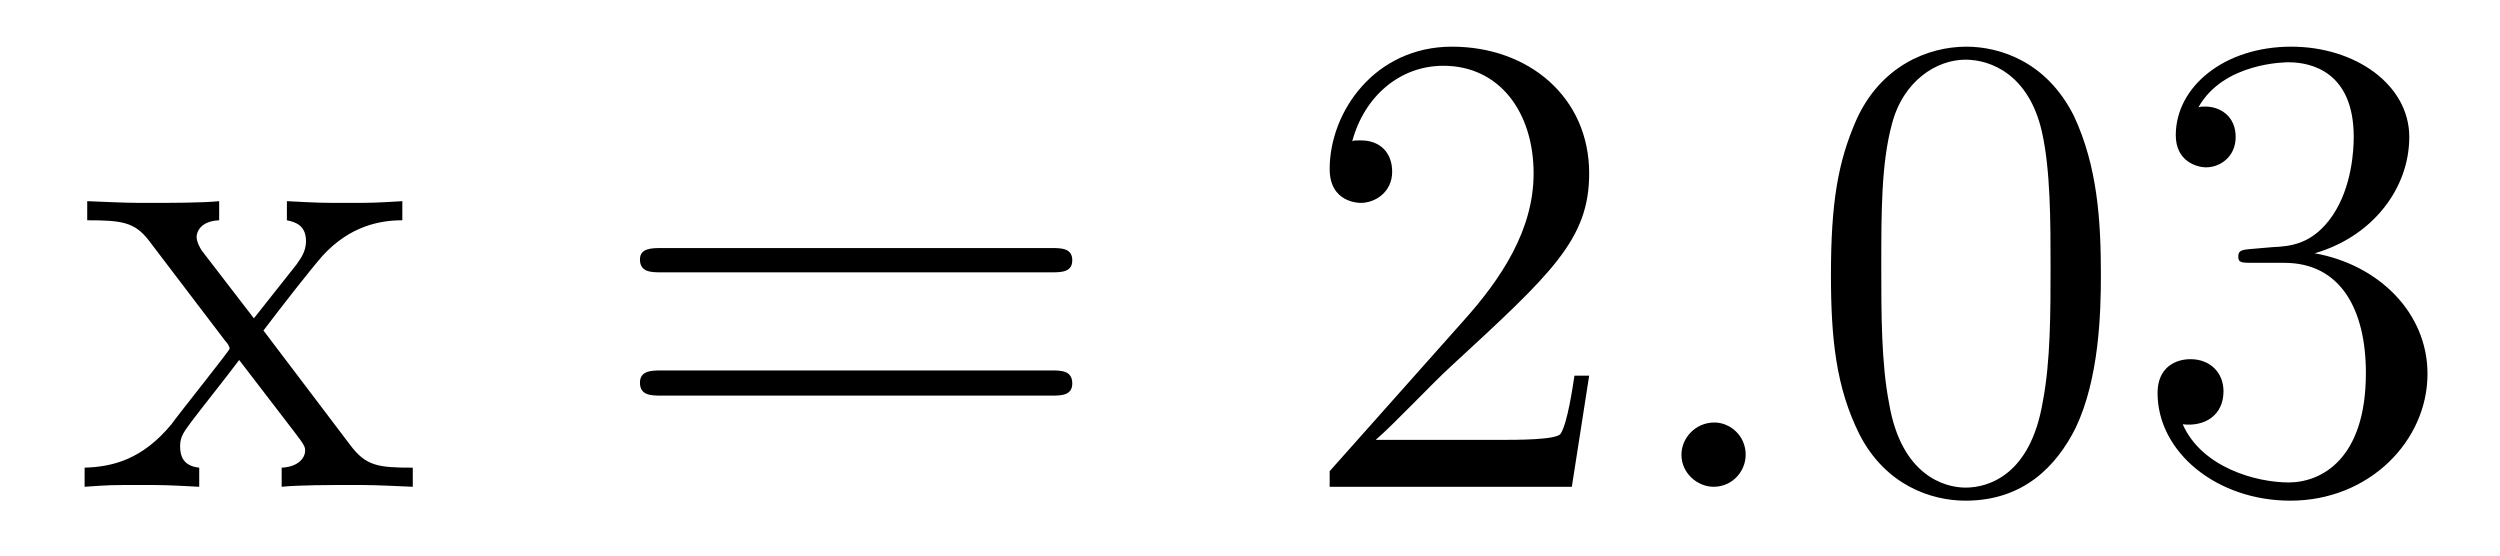
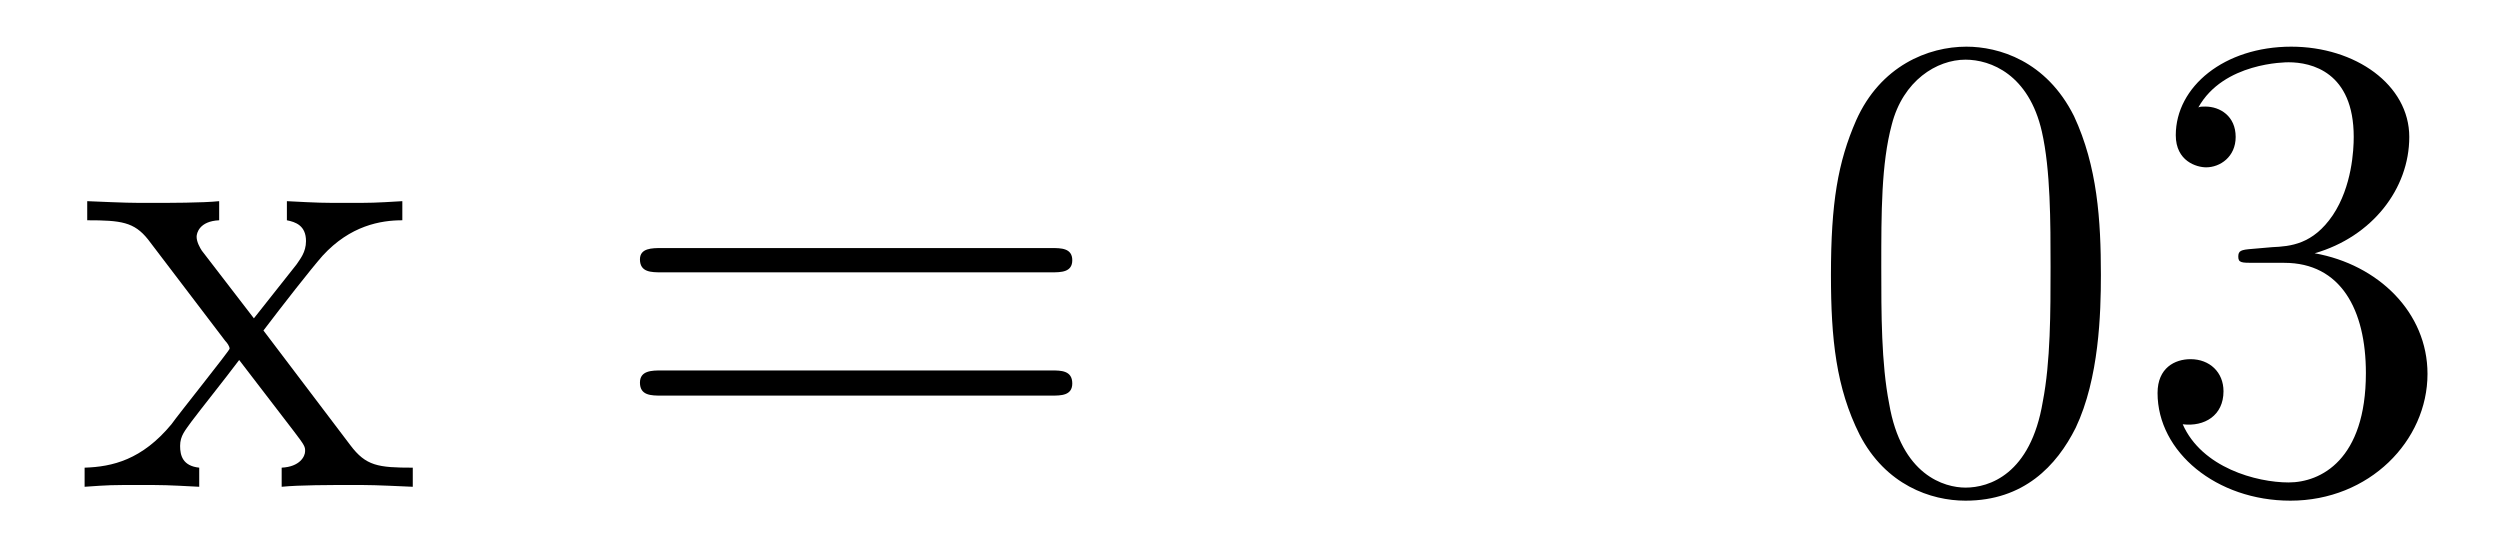
<svg xmlns="http://www.w3.org/2000/svg" height="10pt" version="1.1" viewBox="0 -10 45 10" width="45pt">
  <g id="page1">
    <g transform="matrix(1 0 0 1 -127 653)">
      <path d="M131.742 -657.051C132.086 -657.504 132.586 -658.145 132.805 -658.395C133.305 -658.941 133.852 -659.035 134.242 -659.035V-659.379C133.727 -659.348 133.695 -659.348 133.242 -659.348C132.789 -659.348 132.758 -659.348 132.164 -659.379V-659.035C132.32 -659.004 132.508 -658.941 132.508 -658.66C132.508 -658.457 132.398 -658.332 132.336 -658.238L131.57 -657.27L130.633 -658.488C130.602 -658.535 130.539 -658.644 130.539 -658.738C130.539 -658.801 130.586 -659.019 130.945 -659.035V-659.379C130.648 -659.348 130.039 -659.348 129.727 -659.348C129.336 -659.348 129.305 -659.348 128.57 -659.379V-659.035C129.18 -659.035 129.414 -659.004 129.664 -658.691L131.055 -656.863C131.086 -656.832 131.133 -656.769 131.133 -656.723C131.133 -656.691 130.195 -655.52 130.086 -655.363C129.555 -654.723 129.023 -654.598 128.523 -654.582V-654.238C128.977 -654.27 128.992 -654.27 129.508 -654.27C129.961 -654.27 129.977 -654.27 130.586 -654.238V-654.582C130.289 -654.613 130.242 -654.801 130.242 -654.973C130.242 -655.16 130.336 -655.254 130.445 -655.41C130.633 -655.66 131.023 -656.145 131.305 -656.52L132.289 -655.238C132.492 -654.973 132.492 -654.957 132.492 -654.879C132.492 -654.785 132.398 -654.598 132.07 -654.582V-654.238C132.383 -654.27 132.961 -654.27 133.305 -654.27C133.695 -654.27 133.711 -654.27 134.43 -654.238V-654.582C133.805 -654.582 133.586 -654.613 133.305 -654.988L131.742 -657.051ZM134.516 -654.238" fill-rule="evenodd" />
      <path d="M145.926 -658.098C146.098 -658.098 146.301 -658.098 146.301 -658.316C146.301 -658.535 146.098 -658.535 145.926 -658.535H138.91C138.738 -658.535 138.519 -658.535 138.519 -658.332C138.519 -658.098 138.723 -658.098 138.91 -658.098H145.926ZM145.926 -655.879C146.098 -655.879 146.301 -655.879 146.301 -656.098C146.301 -656.332 146.098 -656.332 145.926 -656.332H138.91C138.738 -656.332 138.519 -656.332 138.519 -656.113C138.519 -655.879 138.723 -655.879 138.91 -655.879H145.926ZM146.996 -654.238" fill-rule="evenodd" />
-       <path d="M155.605 -656.238H155.34C155.309 -656.035 155.215 -655.379 155.09 -655.191C155.012 -655.082 154.324 -655.082 153.965 -655.082H151.762C152.09 -655.363 152.809 -656.129 153.121 -656.41C154.934 -658.082 155.605 -658.691 155.605 -659.879C155.605 -661.254 154.512 -662.16 153.137 -662.16C151.746 -662.16 150.934 -660.988 150.934 -659.957C150.934 -659.348 151.465 -659.348 151.496 -659.348C151.746 -659.348 152.059 -659.535 152.059 -659.91C152.059 -660.254 151.84 -660.473 151.496 -660.473C151.387 -660.473 151.371 -660.473 151.34 -660.457C151.559 -661.269 152.199 -661.816 152.98 -661.816C153.996 -661.816 154.605 -660.973 154.605 -659.879C154.605 -658.863 154.027 -657.988 153.34 -657.223L150.934 -654.519V-654.238H155.293L155.605 -656.238ZM156.234 -654.238" fill-rule="evenodd" />
-       <path d="M158.422 -654.816C158.422 -655.16 158.141 -655.395 157.859 -655.395C157.516 -655.395 157.266 -655.113 157.266 -654.816C157.266 -654.473 157.563 -654.238 157.844 -654.238C158.187 -654.238 158.422 -654.519 158.422 -654.816ZM159.473 -654.238" fill-rule="evenodd" />
-       <path d="M164.816 -658.051C164.816 -659.035 164.754 -660.004 164.332 -660.91C163.832 -661.91 162.973 -662.16 162.395 -662.16C161.707 -662.16 160.848 -661.816 160.41 -660.832C160.082 -660.082 159.957 -659.348 159.957 -658.051C159.957 -656.895 160.051 -656.019 160.473 -655.176C160.941 -654.27 161.754 -653.988 162.379 -653.988C163.426 -653.988 164.019 -654.613 164.363 -655.301C164.785 -656.191 164.816 -657.363 164.816 -658.051ZM162.379 -654.223C162.004 -654.223 161.223 -654.441 161.004 -655.738C160.863 -656.457 160.863 -657.363 160.863 -658.191C160.863 -659.176 160.863 -660.051 161.051 -660.754C161.254 -661.551 161.863 -661.926 162.379 -661.926C162.832 -661.926 163.52 -661.66 163.754 -660.629C163.91 -659.941 163.91 -659.004 163.91 -658.191C163.91 -657.395 163.91 -656.488 163.77 -655.77C163.551 -654.457 162.801 -654.223 162.379 -654.223ZM167.539 -658.52C167.336 -658.504 167.289 -658.488 167.289 -658.379C167.289 -658.269 167.352 -658.269 167.57 -658.269H168.117C169.133 -658.269 169.586 -657.426 169.586 -656.285C169.586 -654.723 168.773 -654.316 168.195 -654.316C167.617 -654.316 166.633 -654.582 166.289 -655.363C166.68 -655.316 167.023 -655.52 167.023 -655.957C167.023 -656.301 166.773 -656.535 166.43 -656.535C166.148 -656.535 165.836 -656.379 165.836 -655.926C165.836 -654.863 166.898 -653.988 168.227 -653.988C169.648 -653.988 170.695 -655.066 170.695 -656.27C170.695 -657.379 169.805 -658.238 168.664 -658.441C169.695 -658.738 170.367 -659.598 170.367 -660.535C170.367 -661.473 169.398 -662.16 168.242 -662.16C167.039 -662.16 166.164 -661.441 166.164 -660.566C166.164 -660.098 166.539 -659.988 166.711 -659.988C166.961 -659.988 167.242 -660.176 167.242 -660.535C167.242 -660.91 166.961 -661.082 166.695 -661.082C166.633 -661.082 166.602 -661.082 166.57 -661.066C167.023 -661.879 168.148 -661.879 168.195 -661.879C168.602 -661.879 169.367 -661.707 169.367 -660.535C169.367 -660.301 169.336 -659.645 168.992 -659.129C168.633 -658.598 168.227 -658.566 167.898 -658.551L167.539 -658.52ZM171.231 -654.238" fill-rule="evenodd" />
+       <path d="M164.816 -658.051C164.816 -659.035 164.754 -660.004 164.332 -660.91C163.832 -661.91 162.973 -662.16 162.395 -662.16C161.707 -662.16 160.848 -661.816 160.41 -660.832C160.082 -660.082 159.957 -659.348 159.957 -658.051C159.957 -656.895 160.051 -656.019 160.473 -655.176C160.941 -654.27 161.754 -653.988 162.379 -653.988C163.426 -653.988 164.019 -654.613 164.363 -655.301C164.785 -656.191 164.816 -657.363 164.816 -658.051ZM162.379 -654.223C162.004 -654.223 161.223 -654.441 161.004 -655.738C160.863 -656.457 160.863 -657.363 160.863 -658.191C160.863 -659.176 160.863 -660.051 161.051 -660.754C161.254 -661.551 161.863 -661.926 162.379 -661.926C162.832 -661.926 163.52 -661.66 163.754 -660.629C163.91 -659.941 163.91 -659.004 163.91 -658.191C163.91 -657.395 163.91 -656.488 163.77 -655.77C163.551 -654.457 162.801 -654.223 162.379 -654.223ZM167.539 -658.52C167.336 -658.504 167.289 -658.488 167.289 -658.379C167.289 -658.269 167.352 -658.269 167.57 -658.269H168.117C169.133 -658.269 169.586 -657.426 169.586 -656.285C169.586 -654.723 168.773 -654.316 168.195 -654.316C167.617 -654.316 166.633 -654.582 166.289 -655.363C166.68 -655.316 167.023 -655.52 167.023 -655.957C167.023 -656.301 166.773 -656.535 166.43 -656.535C166.148 -656.535 165.836 -656.379 165.836 -655.926C165.836 -654.863 166.898 -653.988 168.227 -653.988C169.648 -653.988 170.695 -655.066 170.695 -656.27C170.695 -657.379 169.805 -658.238 168.664 -658.441C169.695 -658.738 170.367 -659.598 170.367 -660.535C170.367 -661.473 169.398 -662.16 168.242 -662.16C167.039 -662.16 166.164 -661.441 166.164 -660.566C166.164 -660.098 166.539 -659.988 166.711 -659.988C166.961 -659.988 167.242 -660.176 167.242 -660.535C167.242 -660.91 166.961 -661.082 166.695 -661.082C166.633 -661.082 166.602 -661.082 166.57 -661.066C167.023 -661.879 168.148 -661.879 168.195 -661.879C168.602 -661.879 169.367 -661.707 169.367 -660.535C169.367 -660.301 169.336 -659.645 168.992 -659.129C168.633 -658.598 168.227 -658.566 167.898 -658.551L167.539 -658.52M171.231 -654.238" fill-rule="evenodd" />
    </g>
  </g>
</svg>